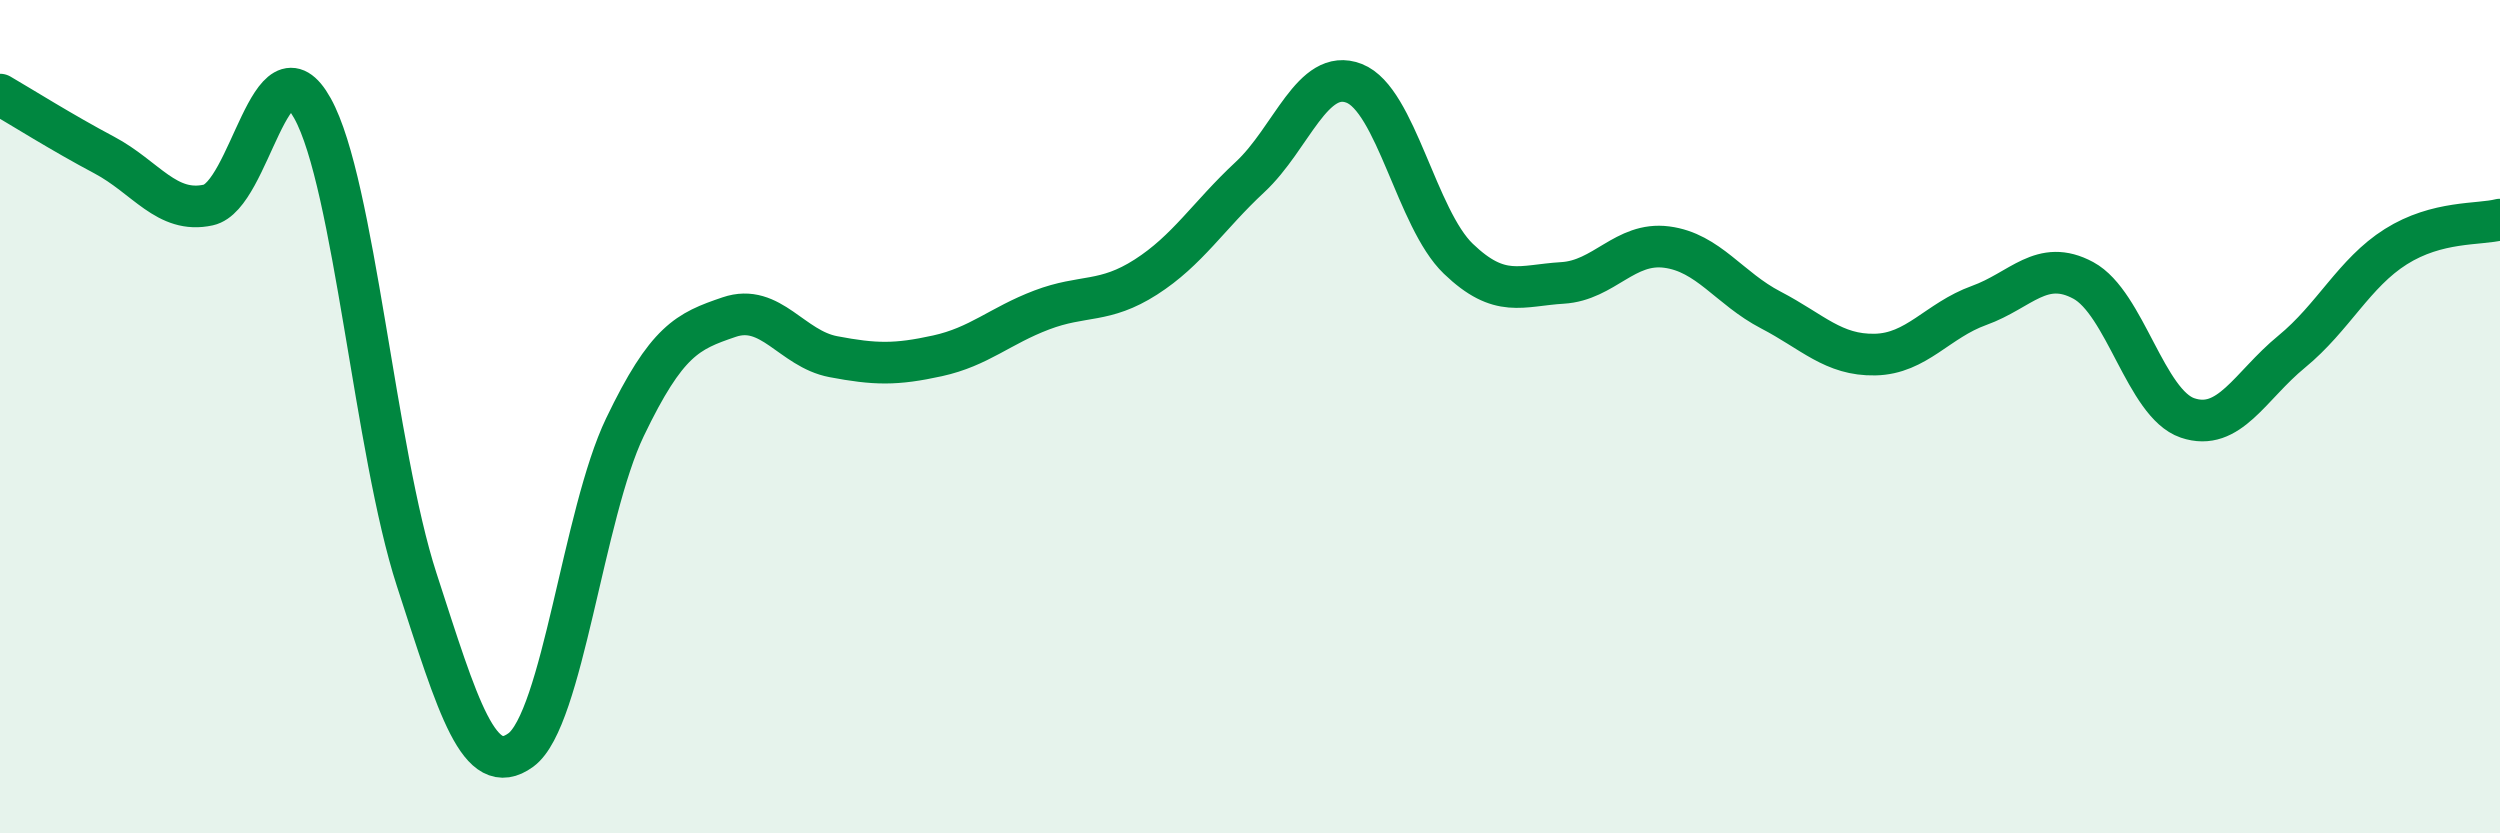
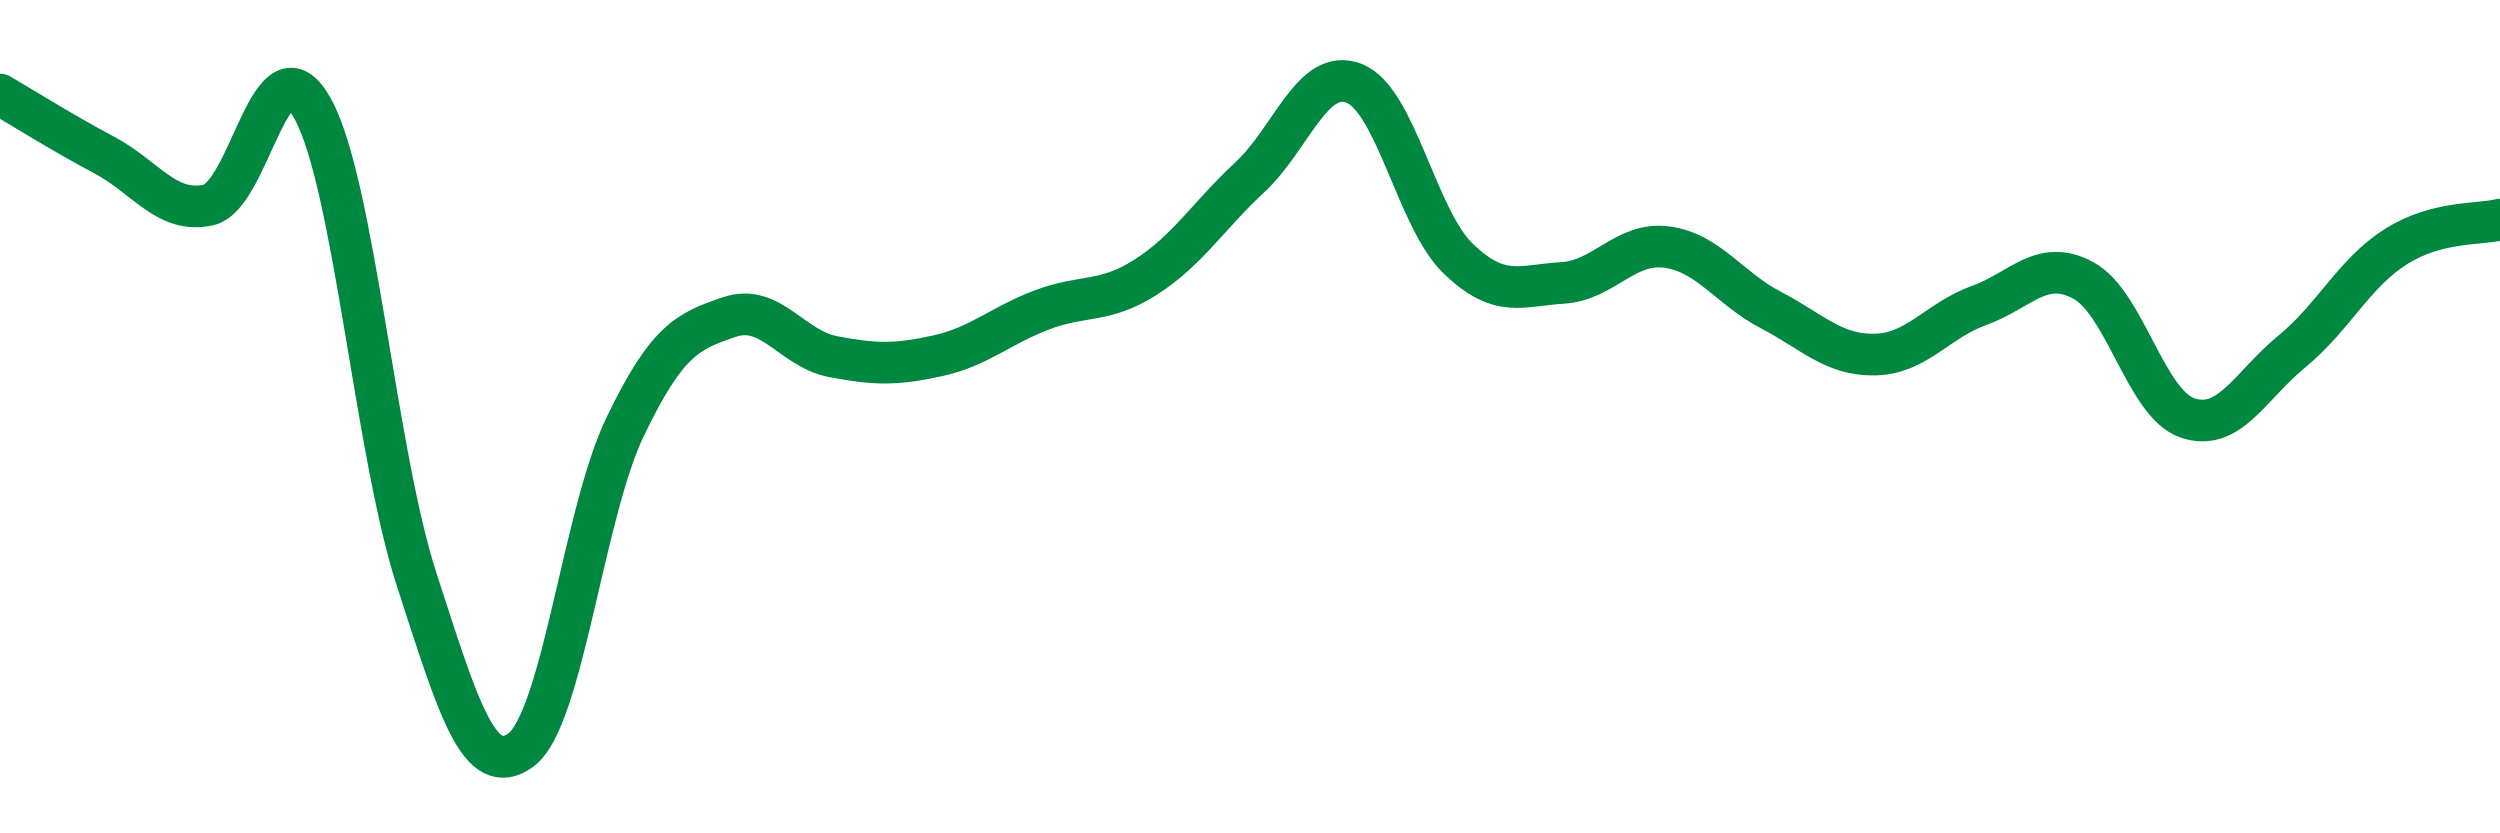
<svg xmlns="http://www.w3.org/2000/svg" width="60" height="20" viewBox="0 0 60 20">
-   <path d="M 0,2.27 C 0.5,2.56 1.5,3.19 2.5,3.72 C 3.5,4.25 4,5.14 5,4.92 C 6,4.7 6.5,0.8 7.5,2.6 C 8.5,4.4 9,10.83 10,13.91 C 11,16.99 11.5,18.73 12.5,18 C 13.5,17.27 14,12.33 15,10.25 C 16,8.17 16.5,7.95 17.5,7.61 C 18.5,7.27 19,8.37 20,8.56 C 21,8.75 21.5,8.76 22.5,8.54 C 23.5,8.32 24,7.82 25,7.44 C 26,7.06 26.5,7.29 27.5,6.65 C 28.5,6.01 29,5.18 30,4.25 C 31,3.32 31.5,1.61 32.5,2 C 33.5,2.39 34,5.25 35,6.21 C 36,7.17 36.5,6.85 37.5,6.79 C 38.5,6.73 39,5.8 40,5.93 C 41,6.06 41.5,6.92 42.5,7.44 C 43.5,7.96 44,8.53 45,8.51 C 46,8.49 46.5,7.69 47.5,7.33 C 48.5,6.97 49,6.19 50,6.73 C 51,7.27 51.5,9.69 52.5,10.03 C 53.5,10.37 54,9.26 55,8.44 C 56,7.62 56.5,6.55 57.5,5.92 C 58.5,5.29 59.5,5.4 60,5.27L60 20L0 20Z" fill="#008740" opacity="0.1" stroke-linecap="round" stroke-linejoin="round" />
  <path d="M 0,2.27 C 0.5,2.56 1.5,3.19 2.5,3.72 C 3.5,4.25 4,5.14 5,4.92 C 6,4.7 6.5,0.8 7.5,2.6 C 8.5,4.4 9,10.83 10,13.91 C 11,16.99 11.5,18.73 12.5,18 C 13.5,17.27 14,12.33 15,10.25 C 16,8.17 16.5,7.95 17.5,7.61 C 18.5,7.27 19,8.37 20,8.56 C 21,8.75 21.5,8.76 22.5,8.54 C 23.5,8.32 24,7.82 25,7.44 C 26,7.06 26.5,7.29 27.5,6.65 C 28.5,6.01 29,5.18 30,4.25 C 31,3.32 31.5,1.61 32.5,2 C 33.5,2.39 34,5.25 35,6.21 C 36,7.17 36.5,6.85 37.5,6.79 C 38.5,6.73 39,5.8 40,5.93 C 41,6.06 41.5,6.92 42.5,7.44 C 43.5,7.96 44,8.53 45,8.51 C 46,8.49 46.5,7.69 47.5,7.33 C 48.5,6.97 49,6.19 50,6.73 C 51,7.27 51.5,9.69 52.5,10.03 C 53.5,10.37 54,9.26 55,8.44 C 56,7.62 56.5,6.55 57.5,5.92 C 58.5,5.29 59.5,5.4 60,5.27" stroke="#008740" stroke-width="1" fill="none" stroke-linecap="round" stroke-linejoin="round" />
</svg>